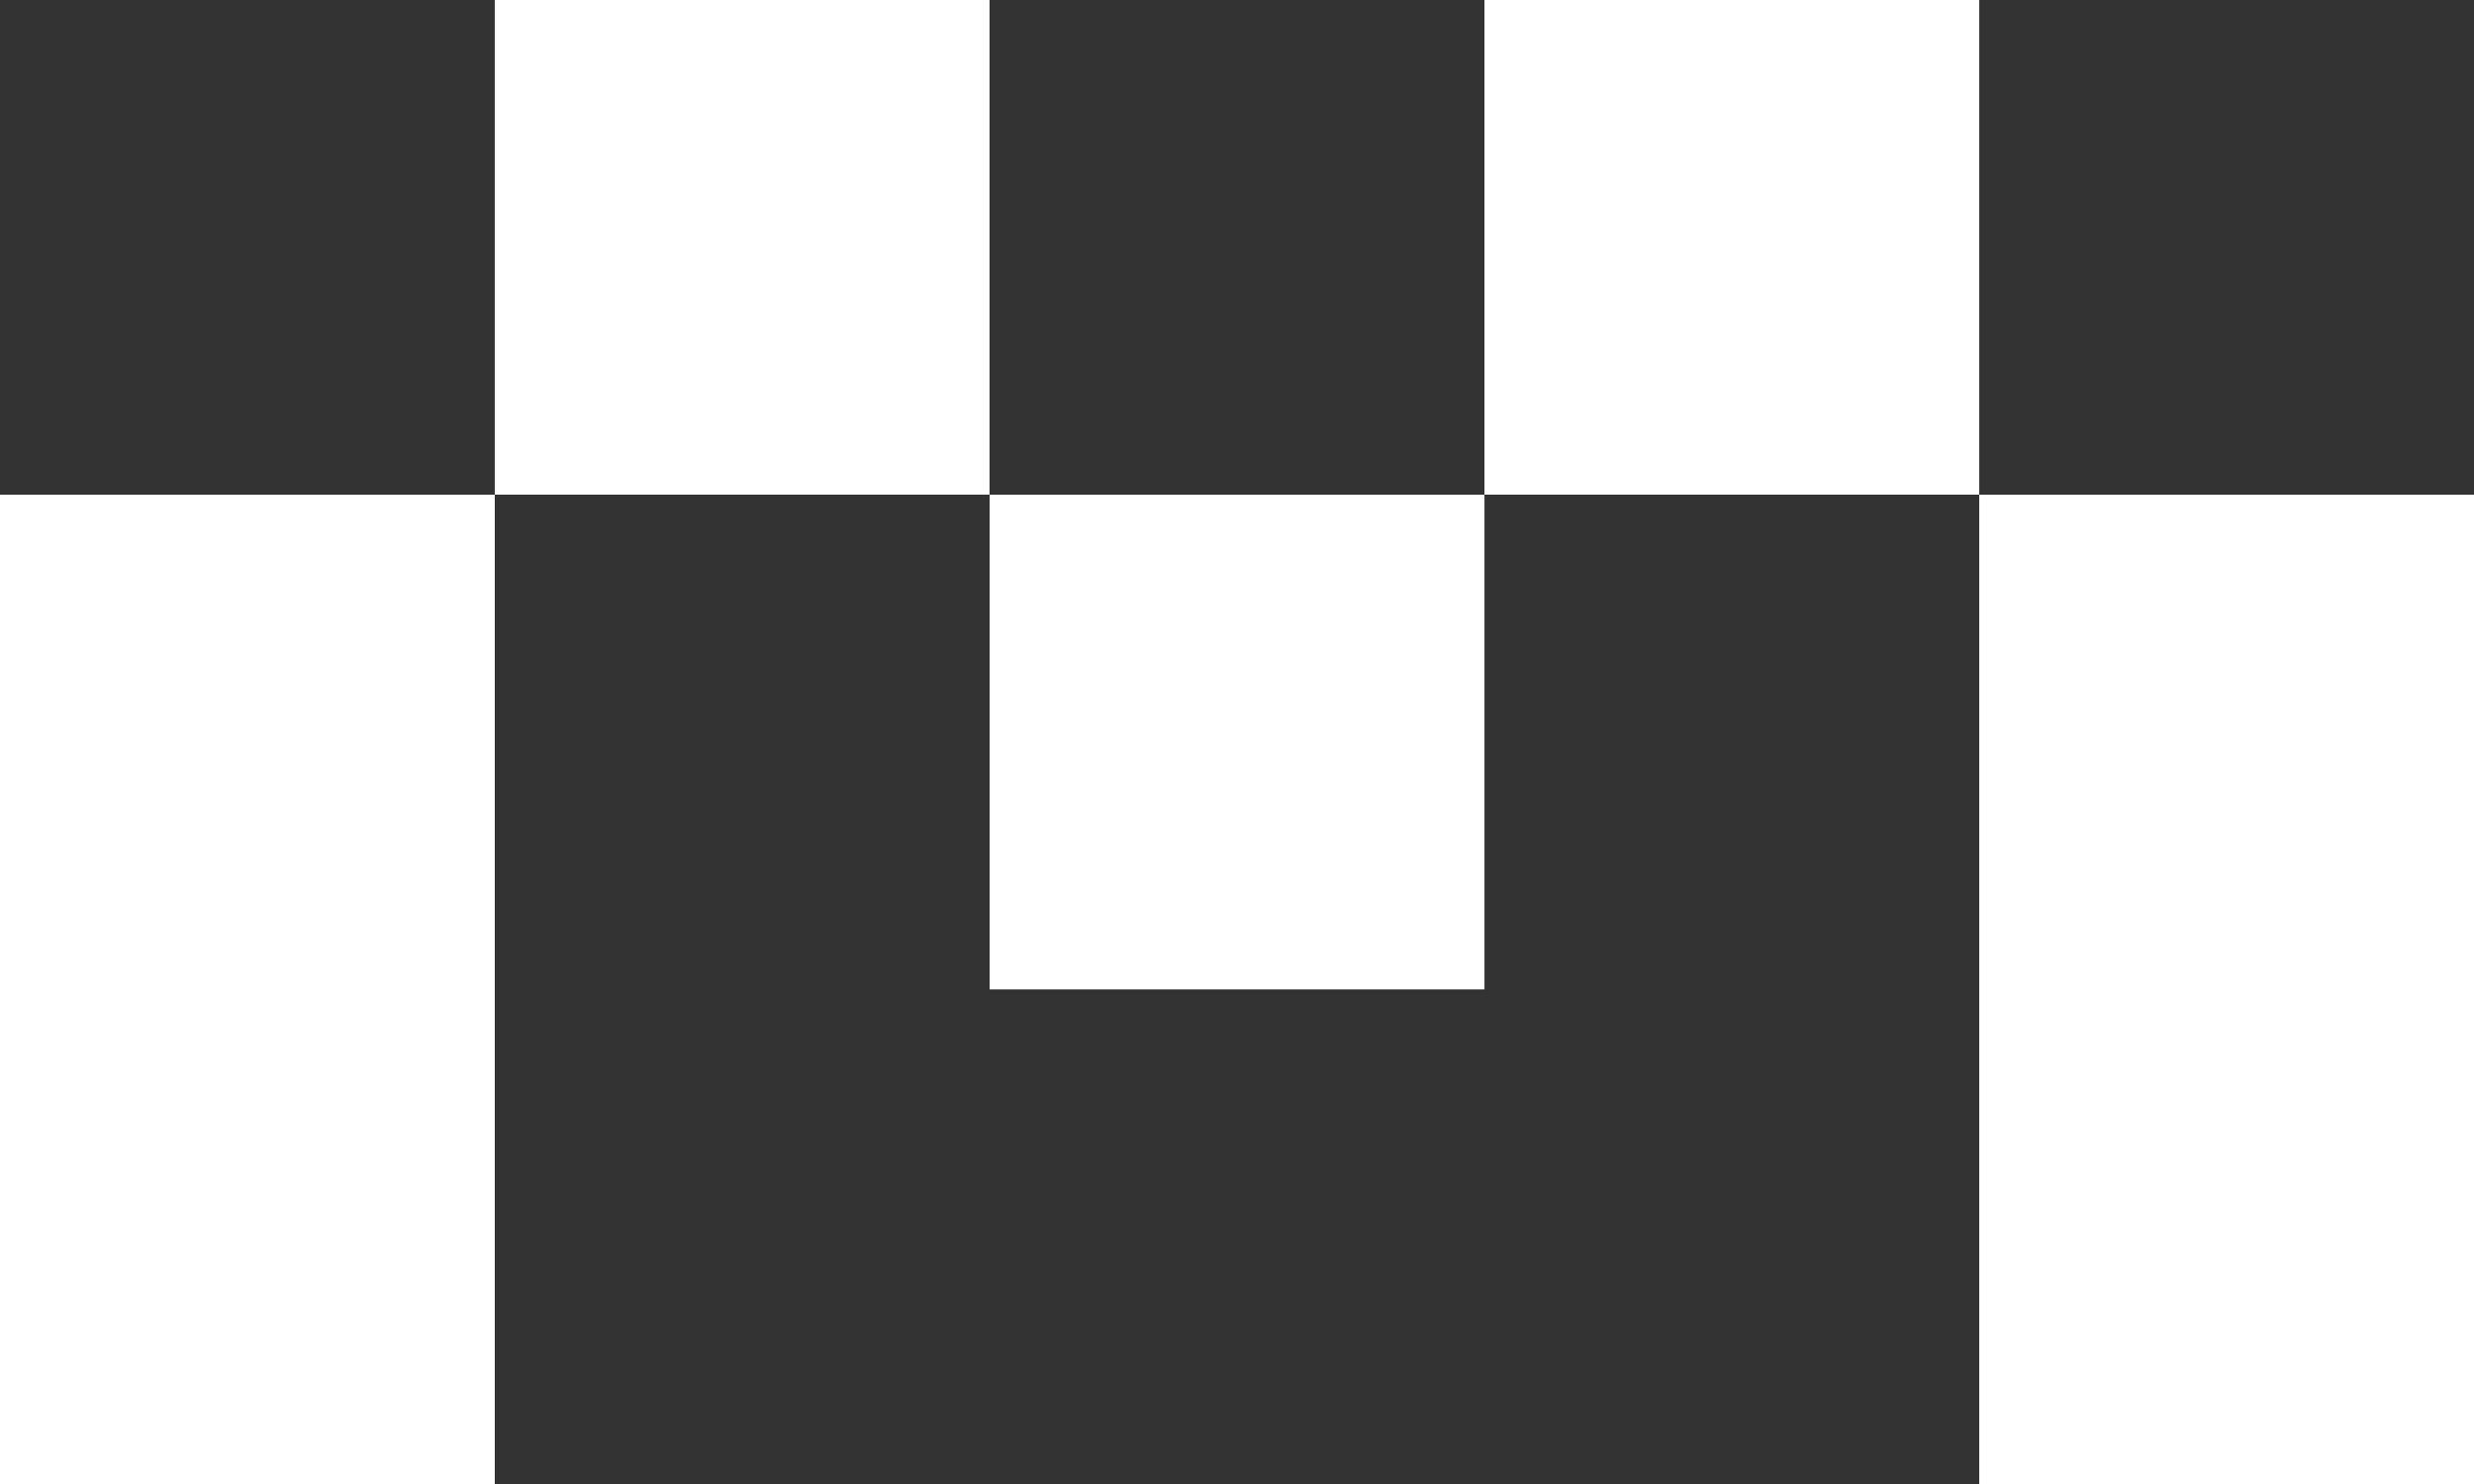
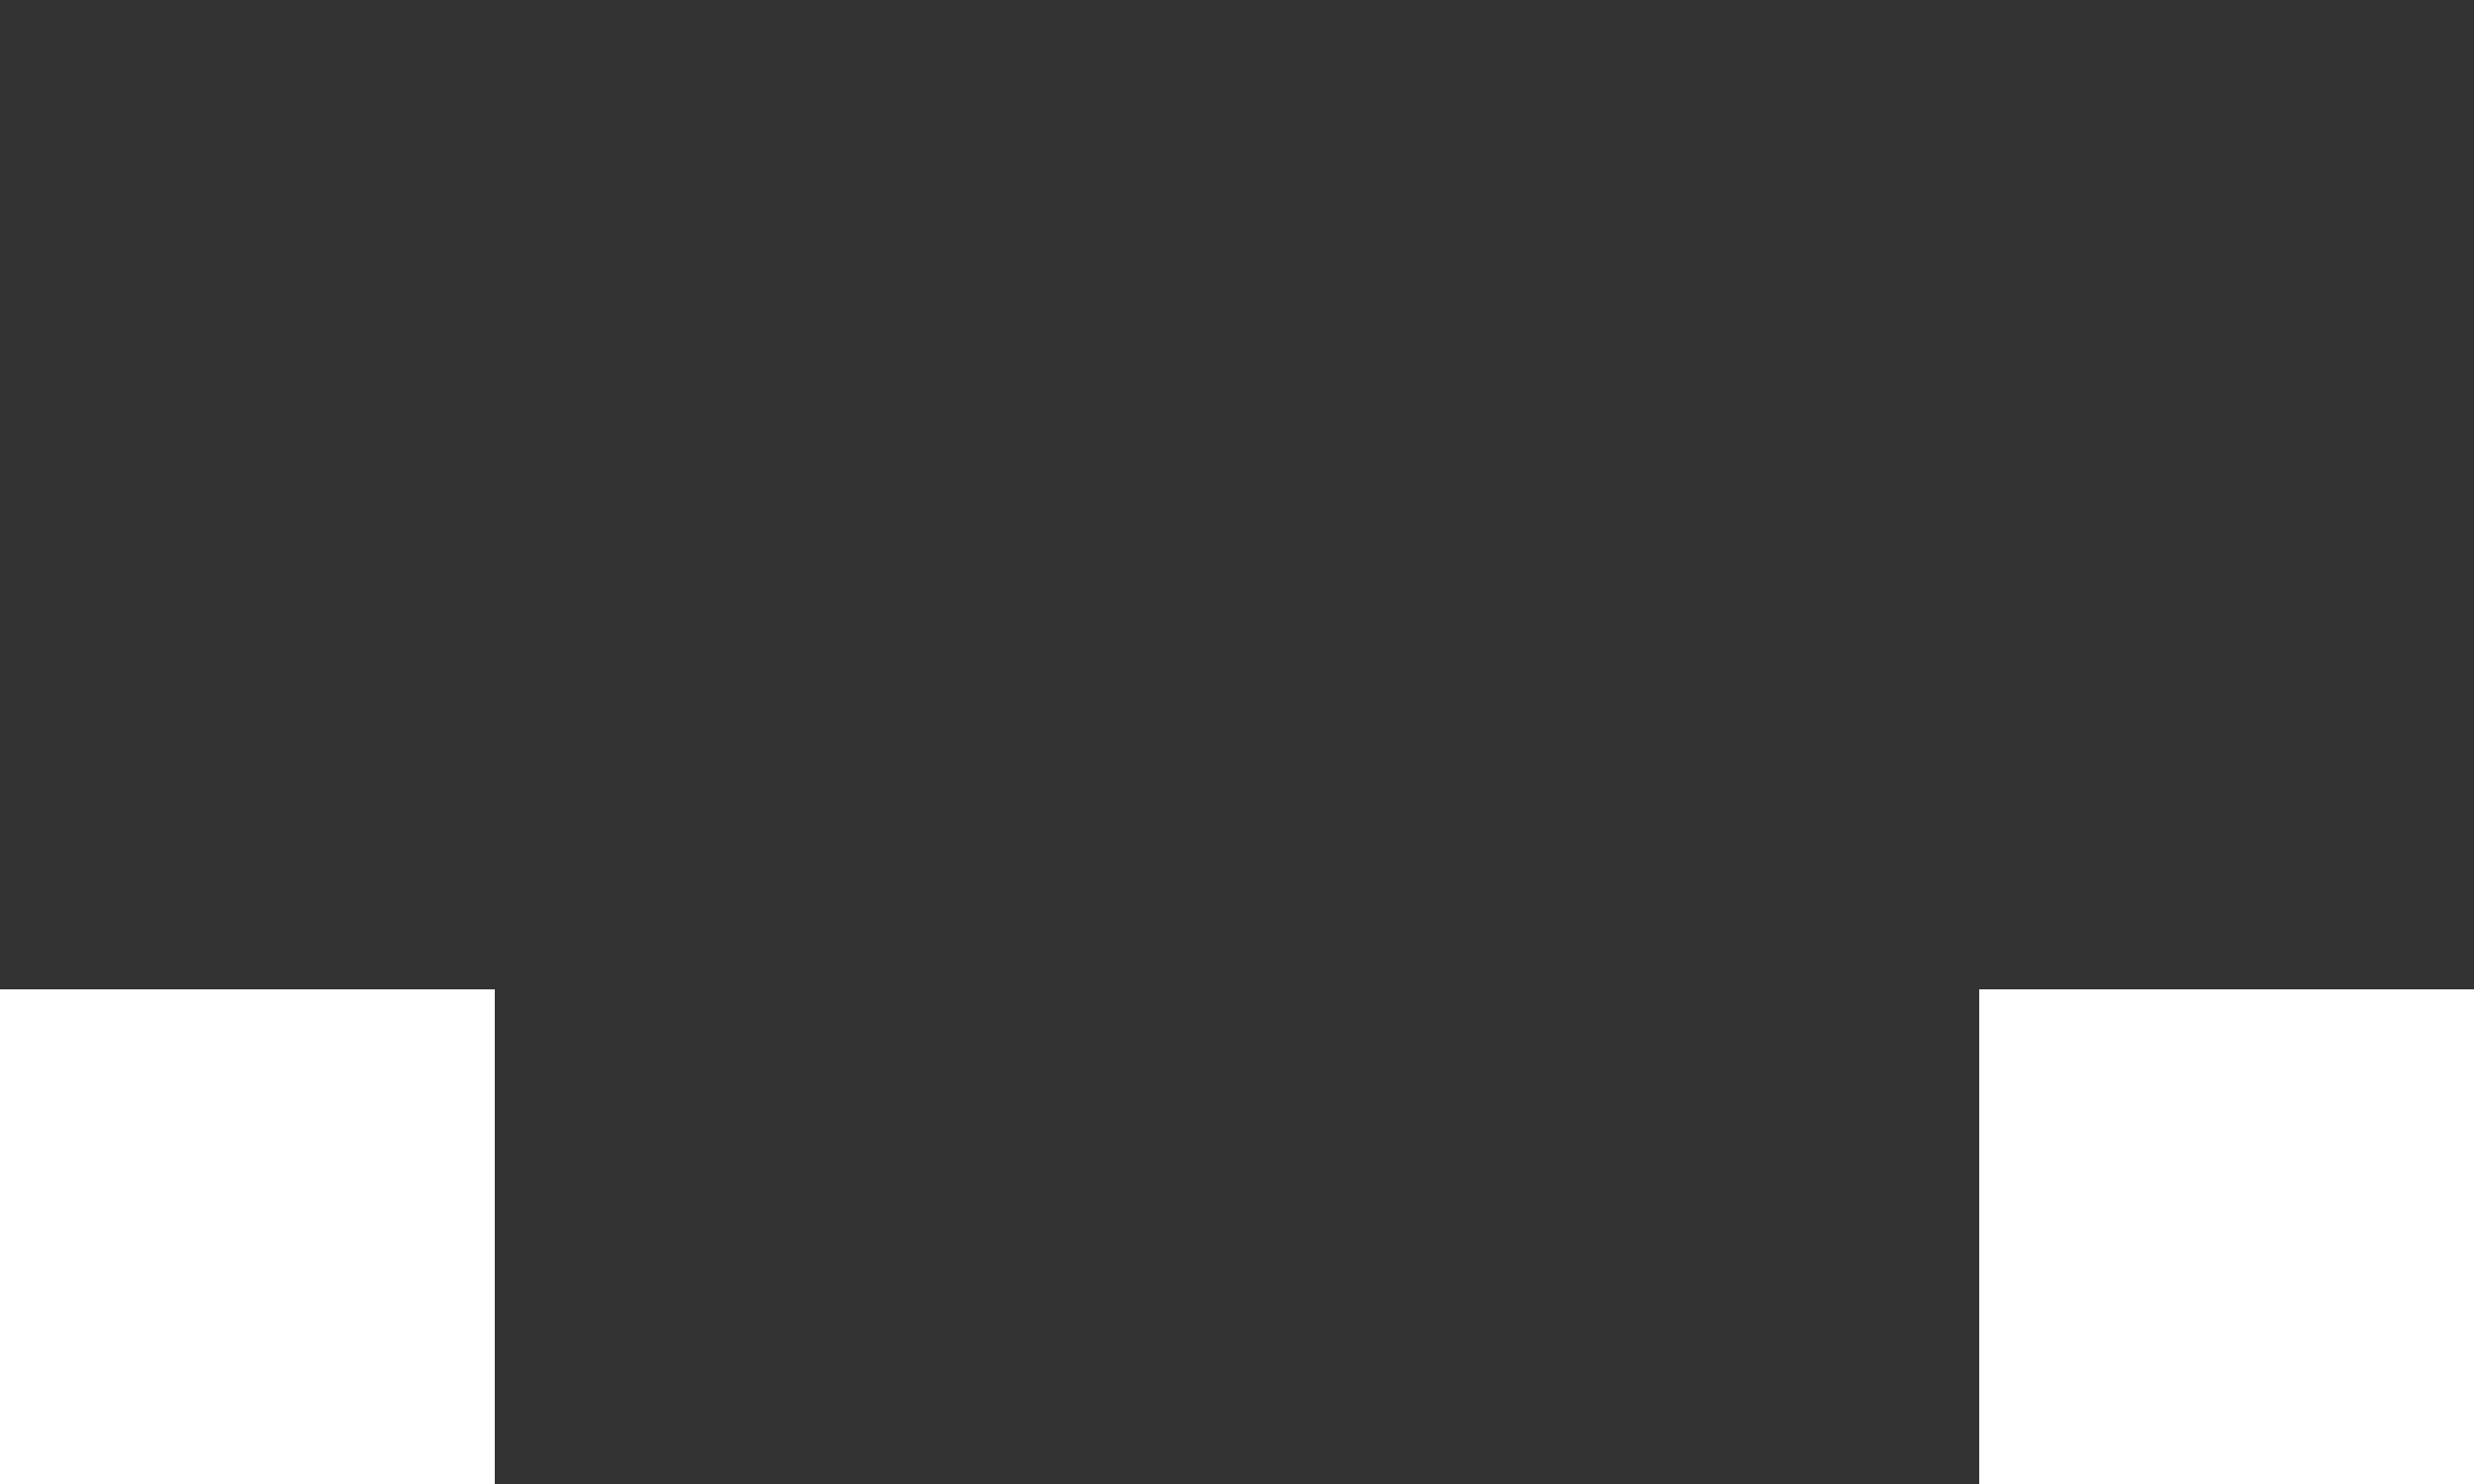
<svg xmlns="http://www.w3.org/2000/svg" id="Group_2561" data-name="Group 2561" width="186.752" height="112.056" viewBox="0 0 186.752 112.056">
  <rect x="0" y="0" width="186.752" height="112.056" fill="#333333" stroke="none" />
  <rect id="Rectangle_2082" data-name="Rectangle 2082" width="37.348" height="37.354" transform="translate(0 74.702)" fill="#fff" />
-   <rect id="Rectangle_2083" data-name="Rectangle 2083" width="37.348" height="37.354" transform="translate(0 37.354)" fill="#fff" />
-   <rect id="Rectangle_2084" data-name="Rectangle 2084" width="37.348" height="37.354" transform="translate(149.404 37.354)" fill="#fff" />
-   <rect id="Rectangle_2085" data-name="Rectangle 2085" width="37.348" height="37.348" transform="translate(37.348)" fill="#fff" />
  <rect id="Rectangle_2086" data-name="Rectangle 2086" width="37.348" height="37.354" transform="translate(149.404 74.702)" fill="#fff" />
-   <rect id="Rectangle_2087" data-name="Rectangle 2087" width="37.354" height="37.354" transform="translate(74.702 37.354)" fill="#fff" />
-   <rect id="Rectangle_2088" data-name="Rectangle 2088" width="37.348" height="37.348" transform="translate(112.056)" fill="#fff" />
</svg>